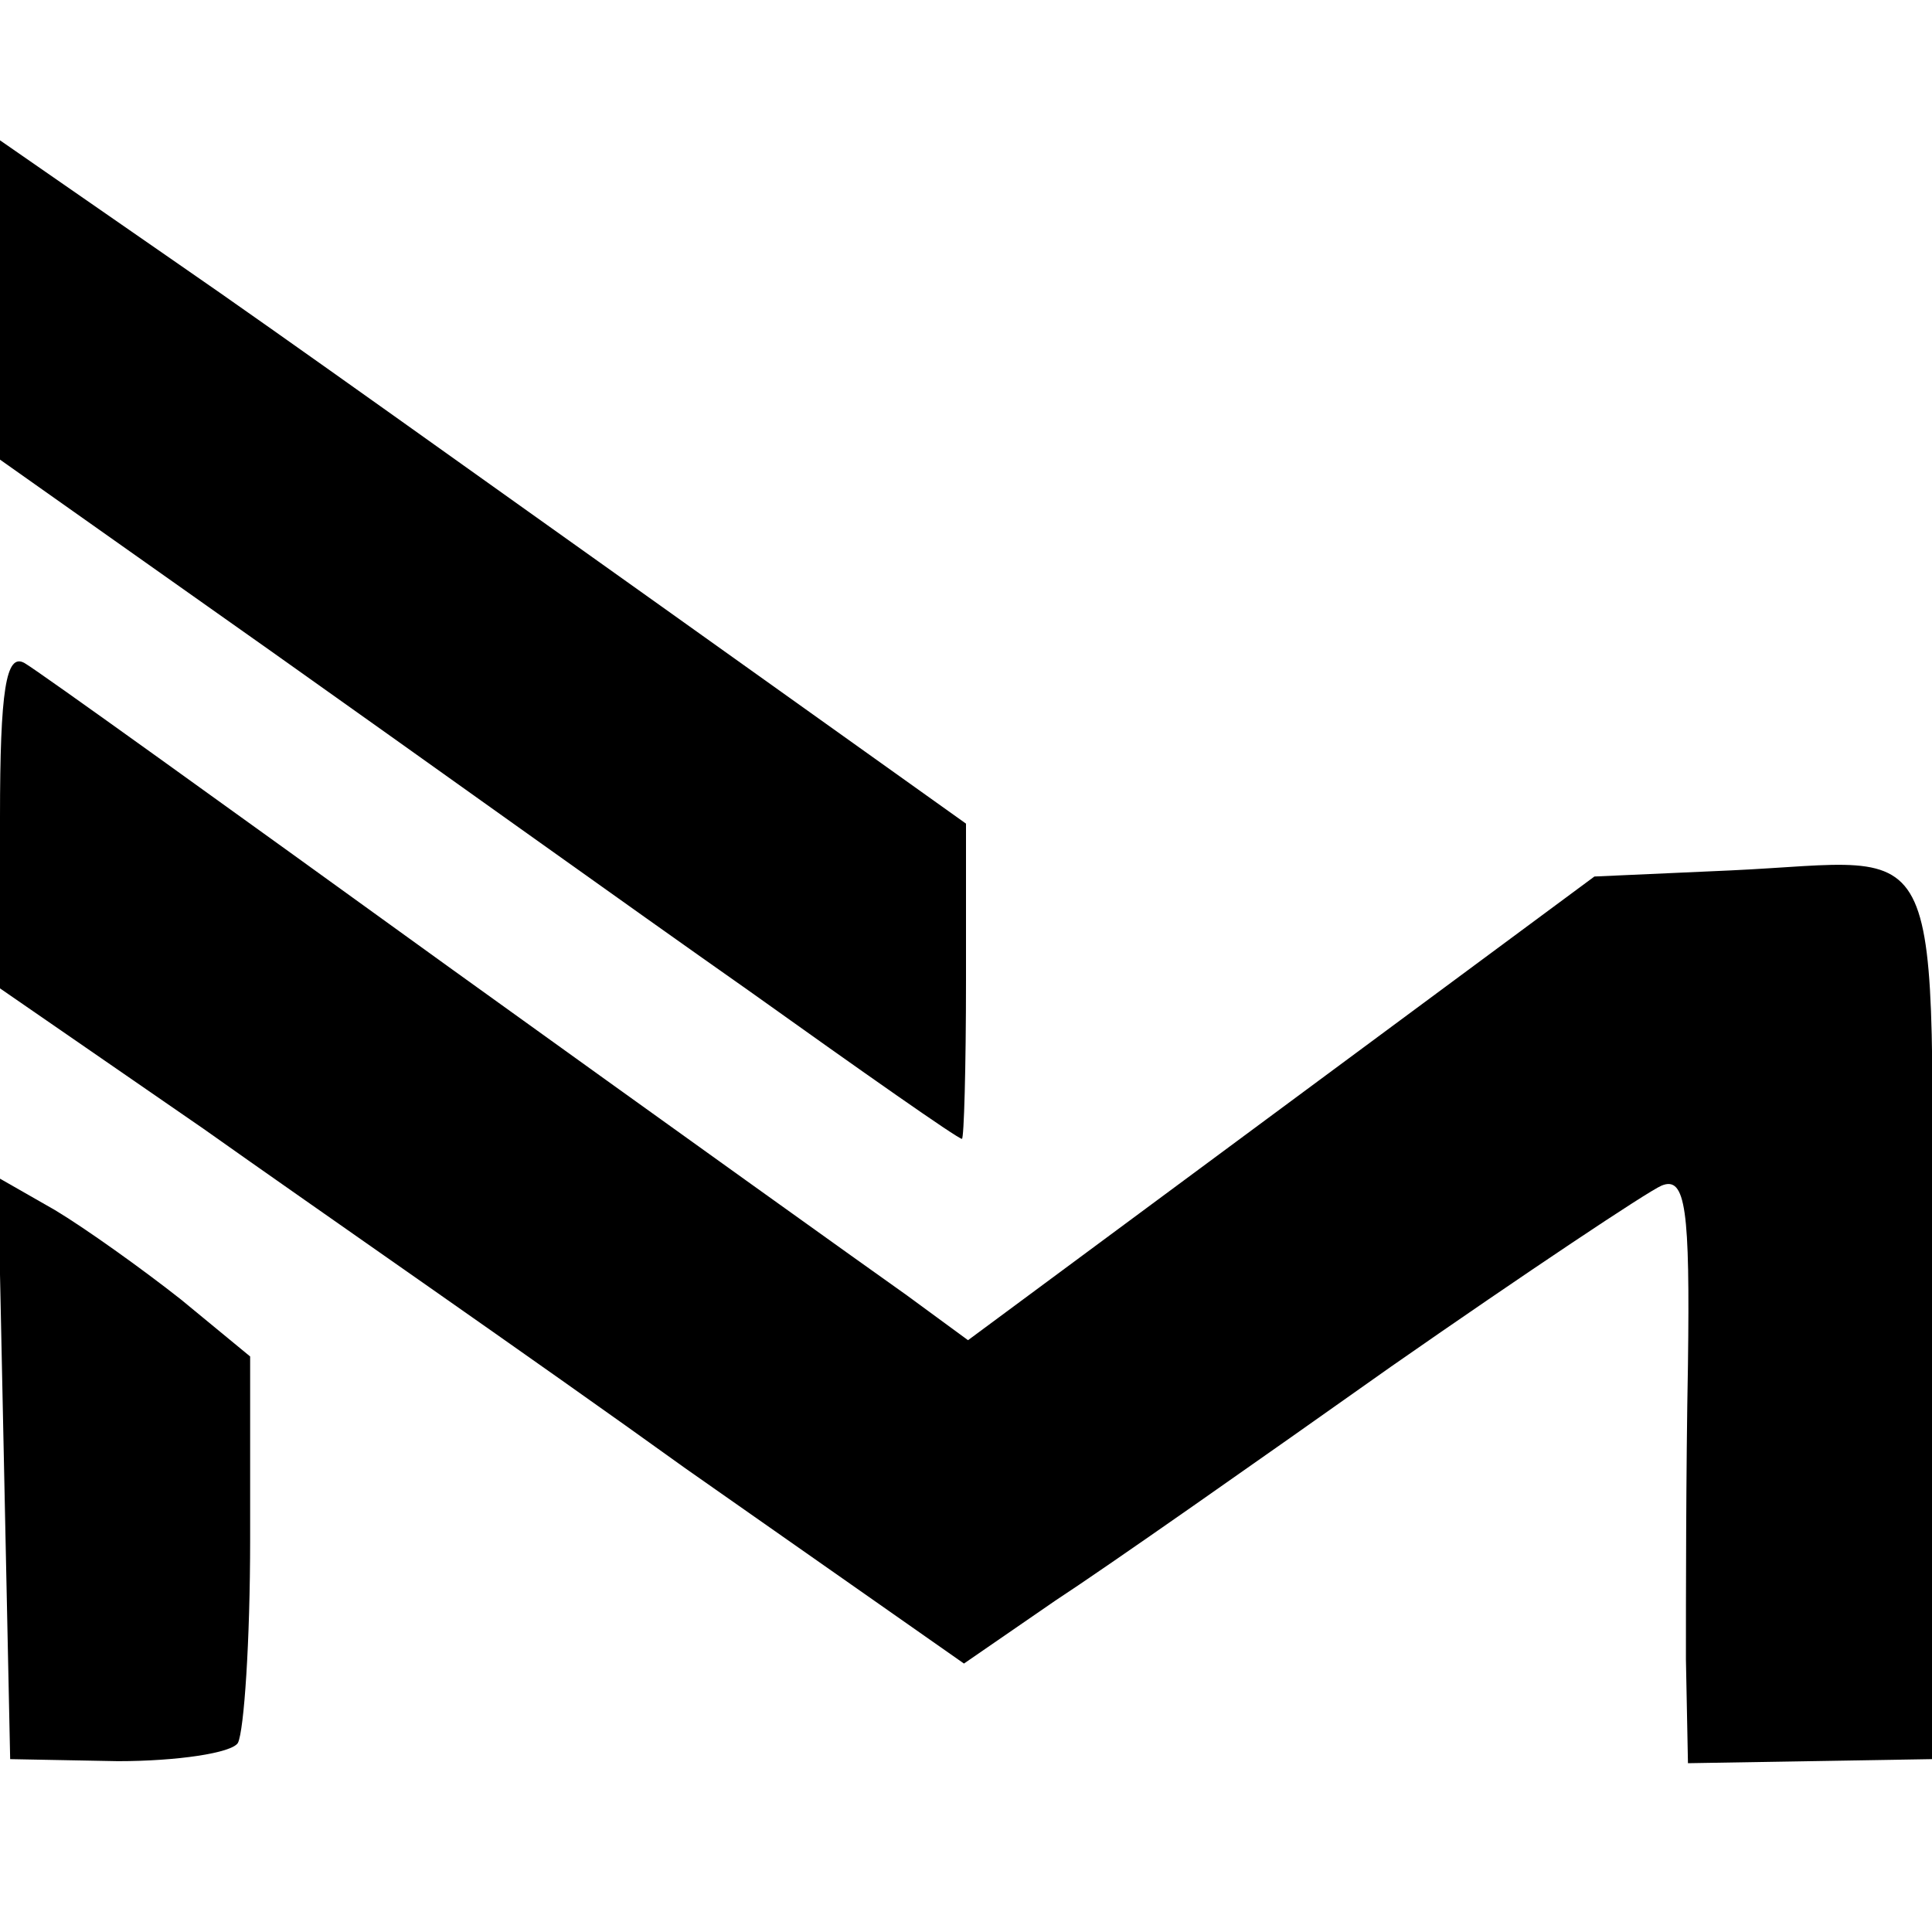
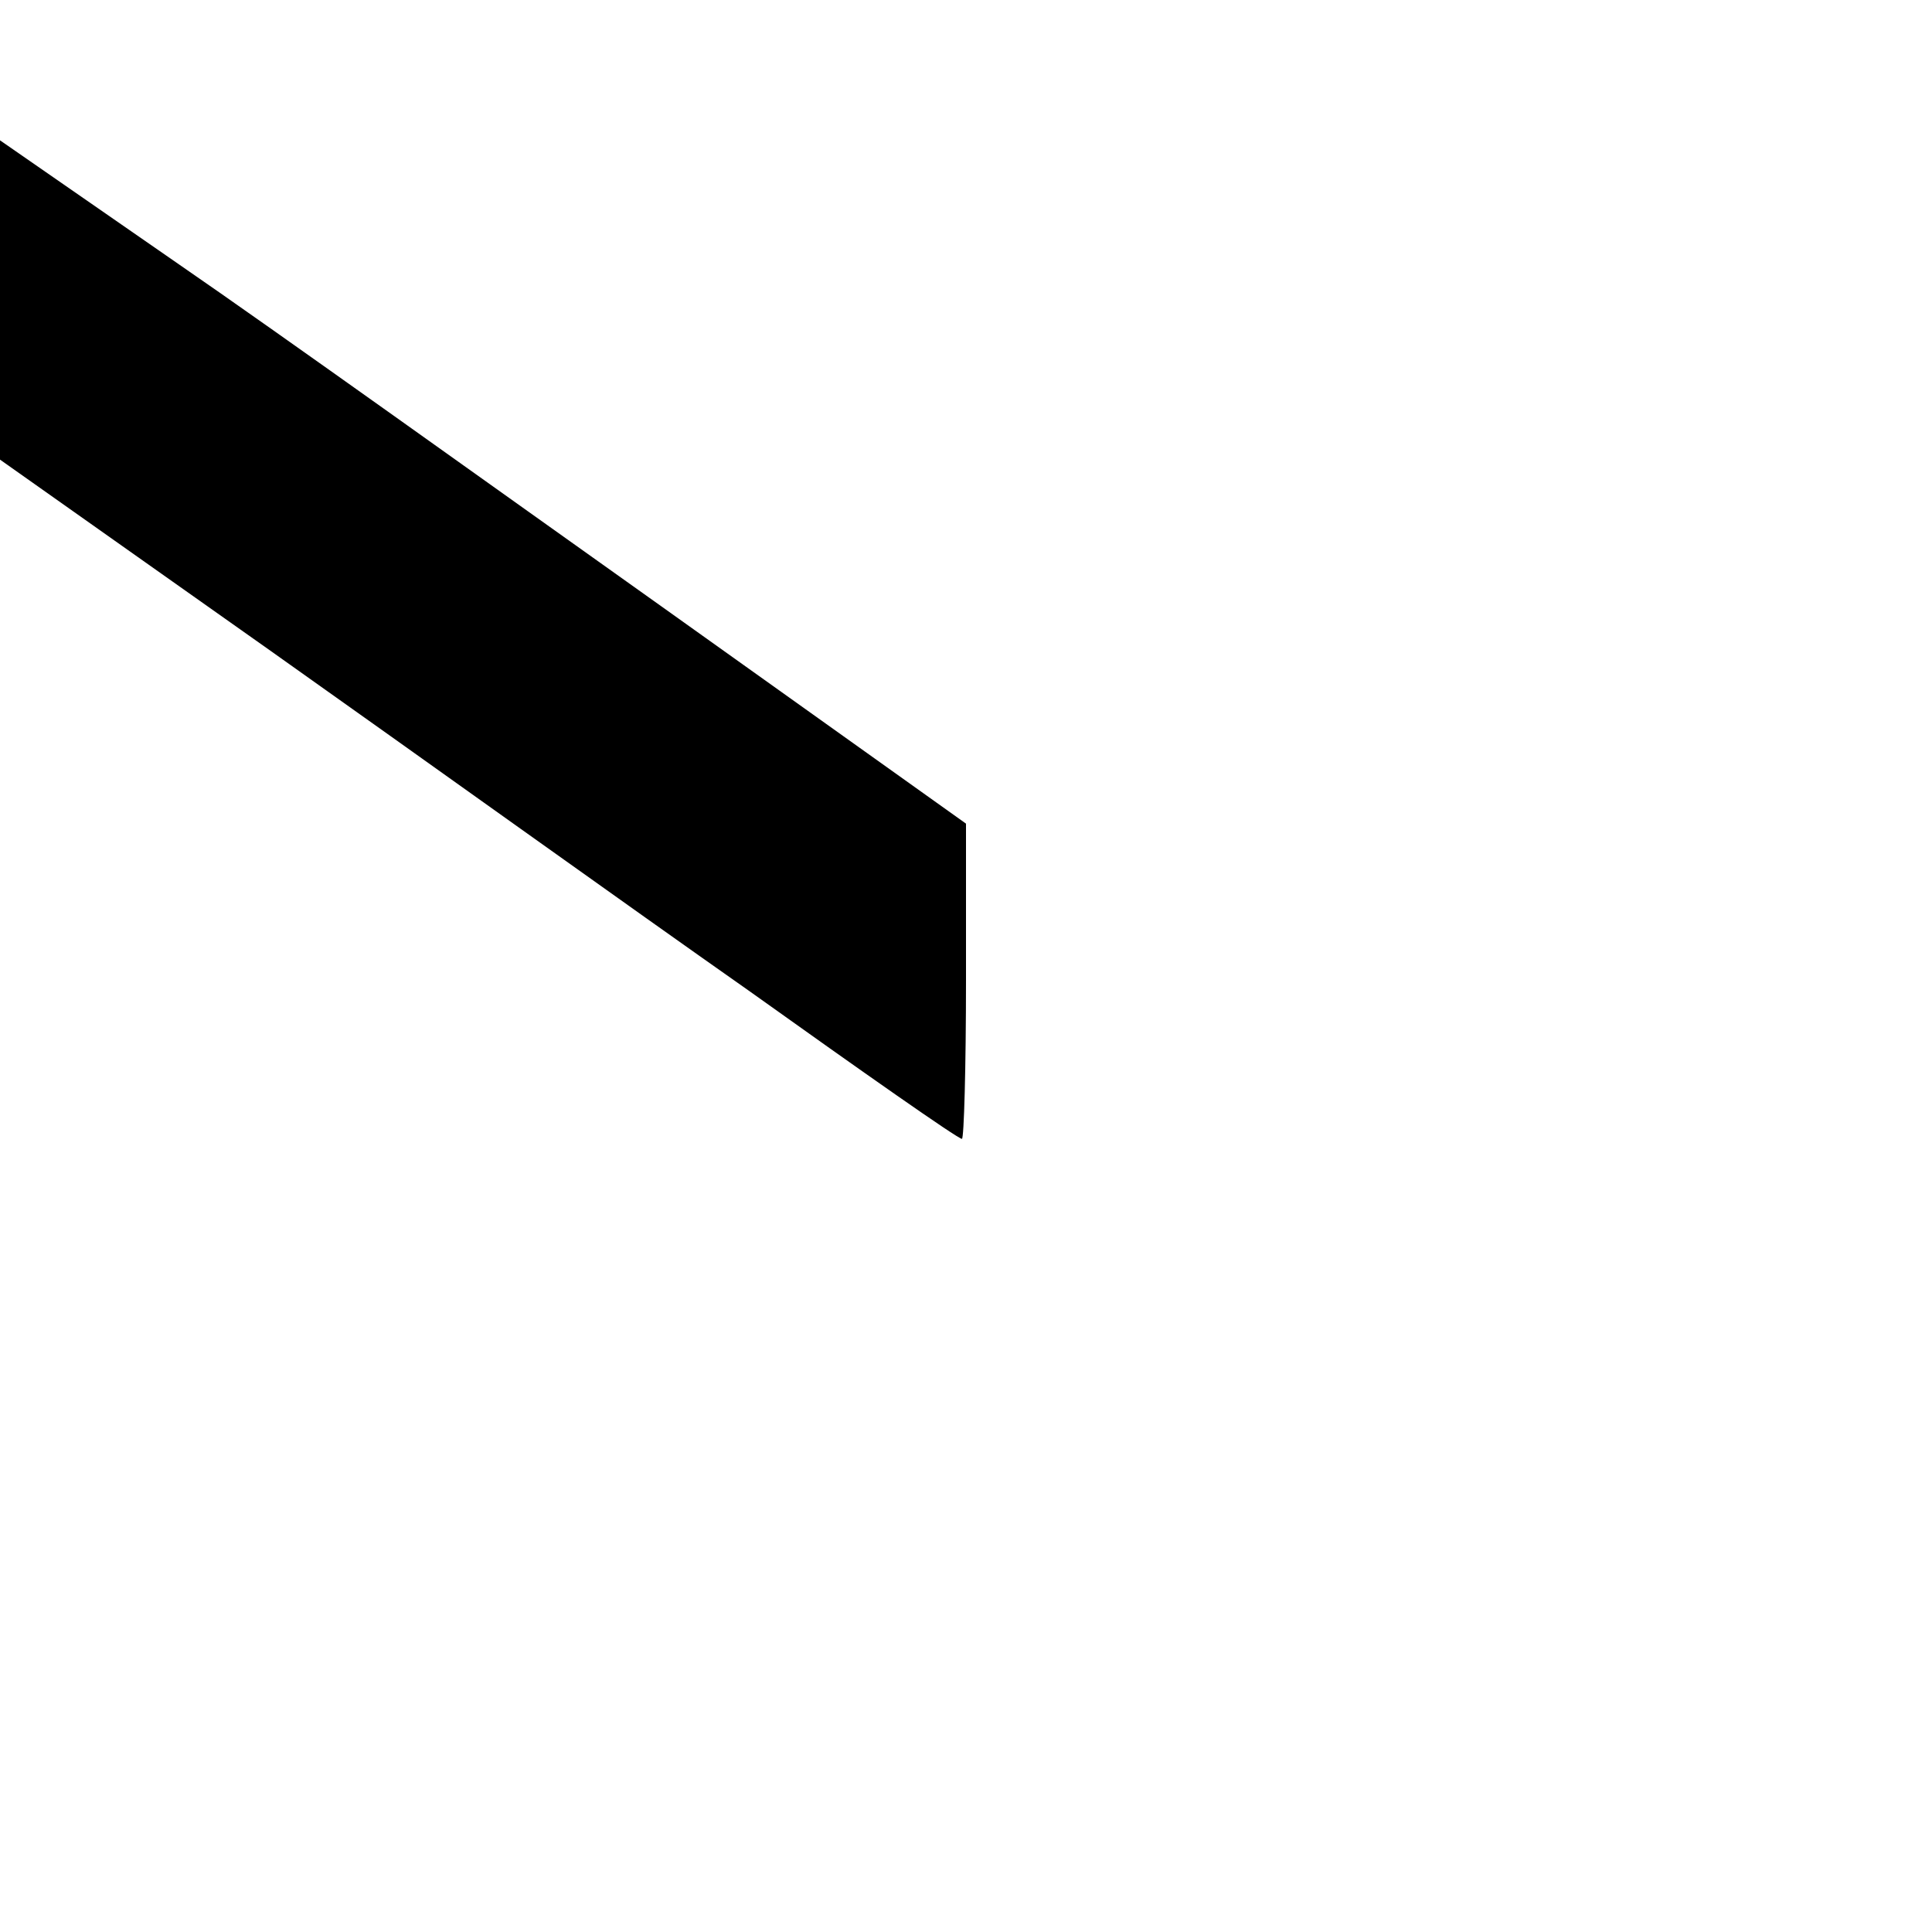
<svg xmlns="http://www.w3.org/2000/svg" version="1.0" width="95pt" height="95pt" viewBox="0 0 95 95" preserveAspectRatio="xMidYMid meet">
  <g transform="translate(0,95) scale(0.1,-0.1)" fill="#000000" stroke="none">
    <path d="M0 802 l0 -78 133 -94 c72 -51 178 -127 235 -167 56 -40 103 -73 105 -73 1 0 2 35 2 78 l0 77 -150 107 c-83 59 -189 135 -237 168 l-88 61 0 -79z" />
-     <path d="M0 548 l0 -84 100 -69 c55 -39 162 -113 237 -167 l137 -96 45 31 c26 17 100 69 165 115 66 46 126 86 133 89 12 5 14 -12 13 -88 -1 -52 -1 -117 -1 -145 l1 -51 60 1 60 1 0 217 c0 247 10 225 -99 220 l-67 -3 -154 -114 -154 -114 -30 22 c-17 12 -119 85 -226 162 -108 78 -201 145 -208 149 -9 5 -12 -13 -12 -76z" />
-     <path d="M2 228 l3 -143 53 -1 c29 0 56 4 59 9 3 6 6 50 6 100 l0 90 -34 28 c-19 15 -47 35 -62 44 l-28 16 3 -143z" />
  </g>
</svg>